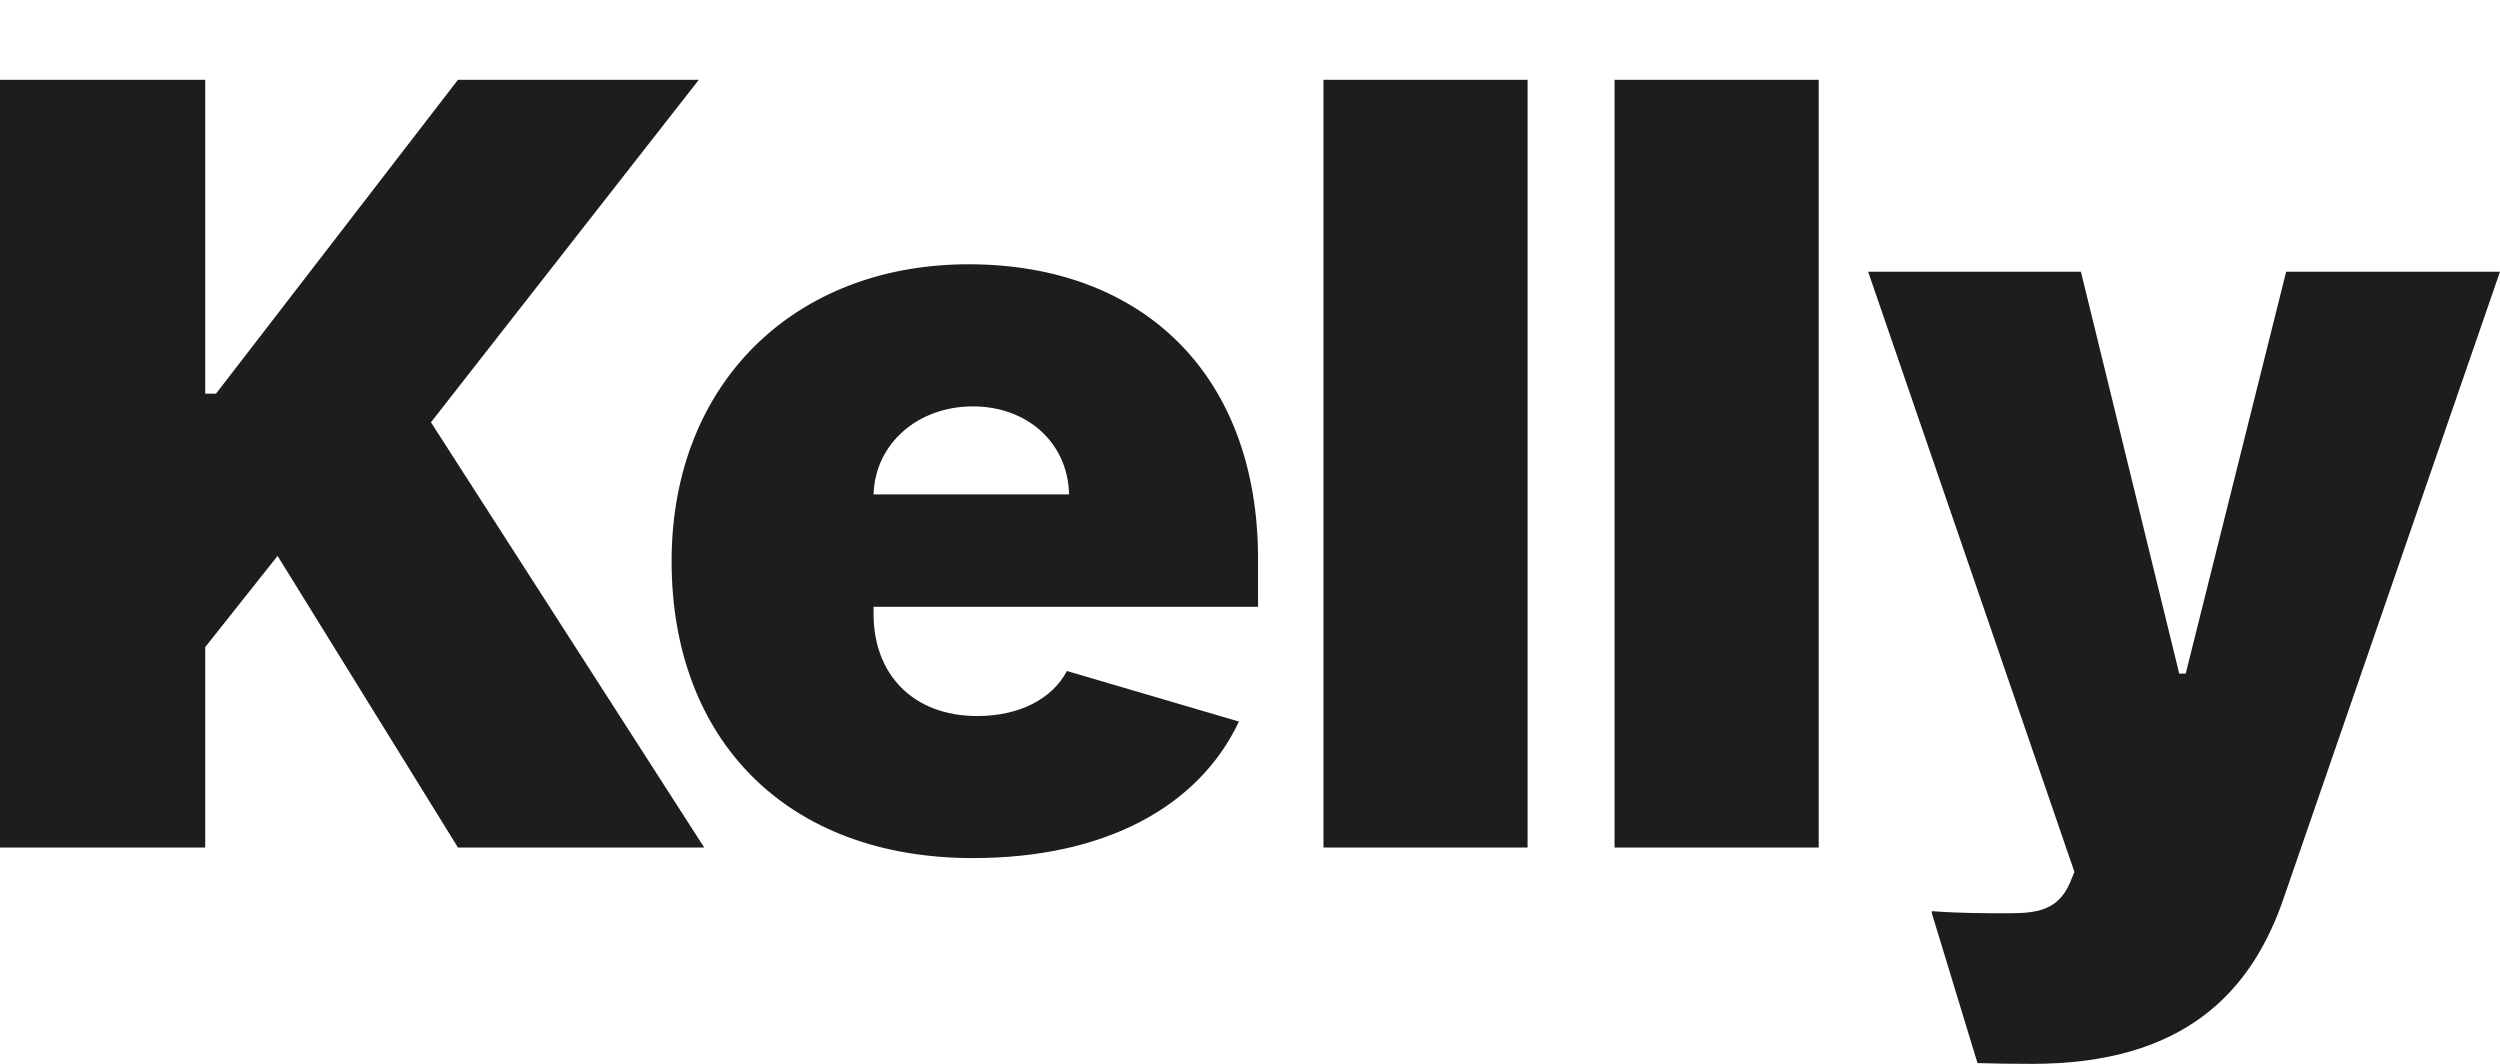
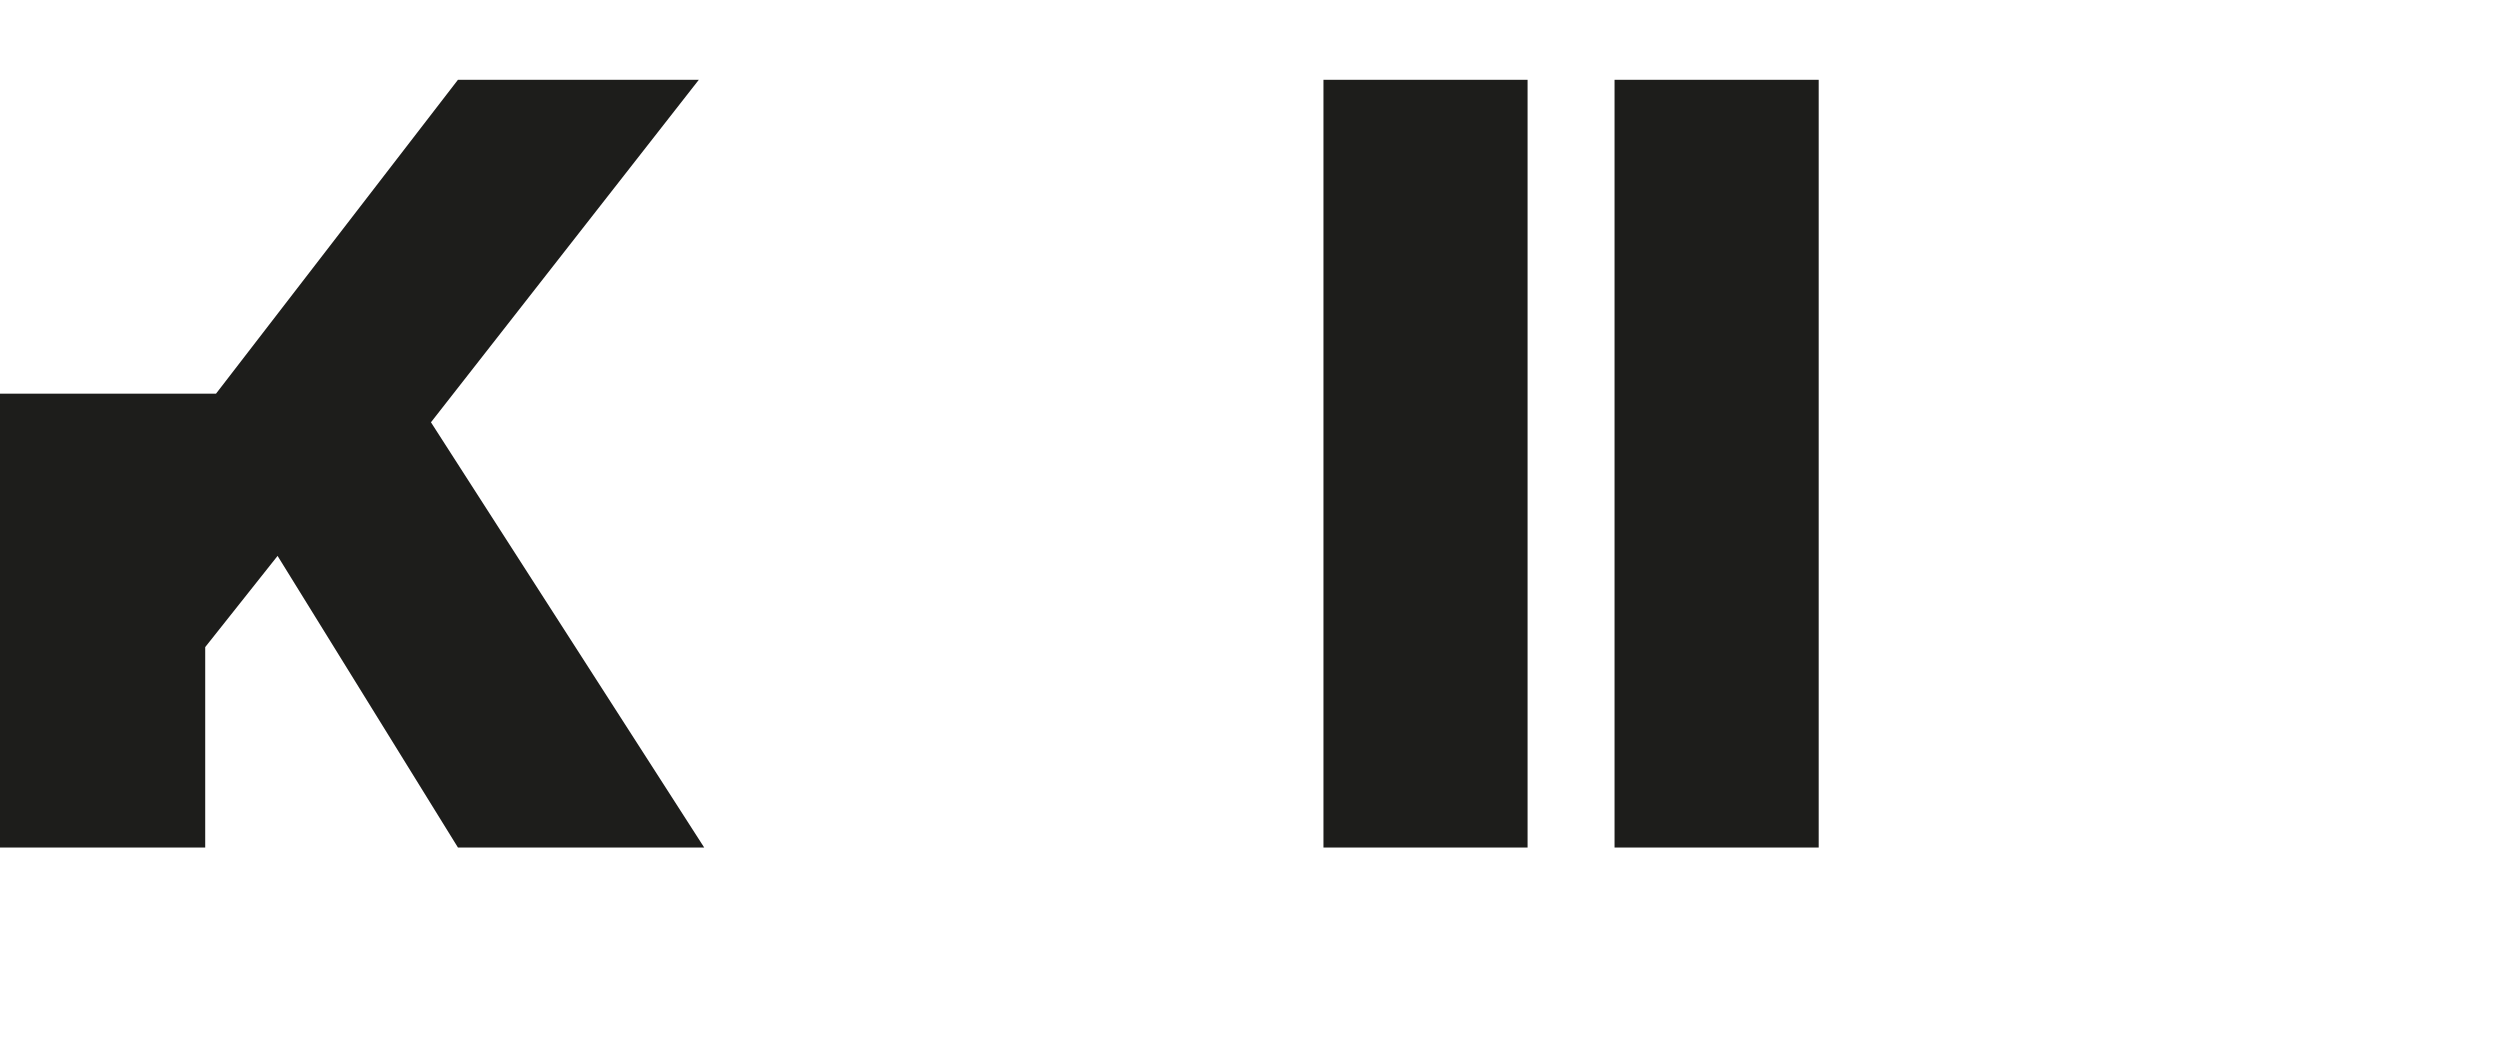
<svg xmlns="http://www.w3.org/2000/svg" width="94" height="40" viewBox="0 0 94 40" fill="none">
  <g clip-path="url(#clip0_330_273)">
-     <path d="M0 3H7.716V14.802H8.122L17.219 3H26.276L16.204 15.878L26.478 31.867H17.219L10.437 20.902L7.716 24.331V31.867H0V3Z" fill="#1D1D1B" />
+     <path d="M0 3V14.802H8.122L17.219 3H26.276L16.204 15.878L26.478 31.867H17.219L10.437 20.902L7.716 24.331V31.867H0V3Z" fill="#1D1D1B" />
    <path d="M57.437 31.867H49.762V3H57.437V31.867Z" fill="#1D1D1B" />
    <path d="M68.383 31.867H60.707V3H68.383V31.867Z" fill="#1D1D1B" />
-     <path d="M85.959 10.217L82.182 25.328H81.939L78.243 10.217H70.242L77.998 32.783L77.836 33.182C77.39 34.219 76.617 34.339 75.521 34.339C74.668 34.339 73.694 34.339 72.638 34.26V34.342L74.354 39.972C74.99 39.992 75.681 40.001 76.414 40.001C82.1 40.001 84.658 37.33 85.877 33.741L93.999 10.217H85.958H85.959Z" fill="#1D1D1B" />
-     <path d="M40.115 25.231C39.551 26.305 38.288 26.923 36.745 26.923C34.307 26.923 32.846 25.328 32.846 23.095V22.815H47.303V21.021C47.303 14.084 42.958 9.937 36.419 9.937C29.881 9.937 25.252 14.402 25.252 21.1C25.252 27.799 29.557 32.264 36.582 32.264C41.552 32.264 45.077 30.326 46.584 27.131L40.114 25.229L40.115 25.231ZM36.582 15.28C38.612 15.28 40.156 16.637 40.196 18.59H32.846C32.906 16.656 34.532 15.28 36.582 15.28Z" fill="#1D1D1B" />
  </g>
  <defs>
    <clipPath id="clip0_330_273">
      <rect width="94" height="37" fill="white" transform="translate(0 3)" />
    </clipPath>
  </defs>
</svg>